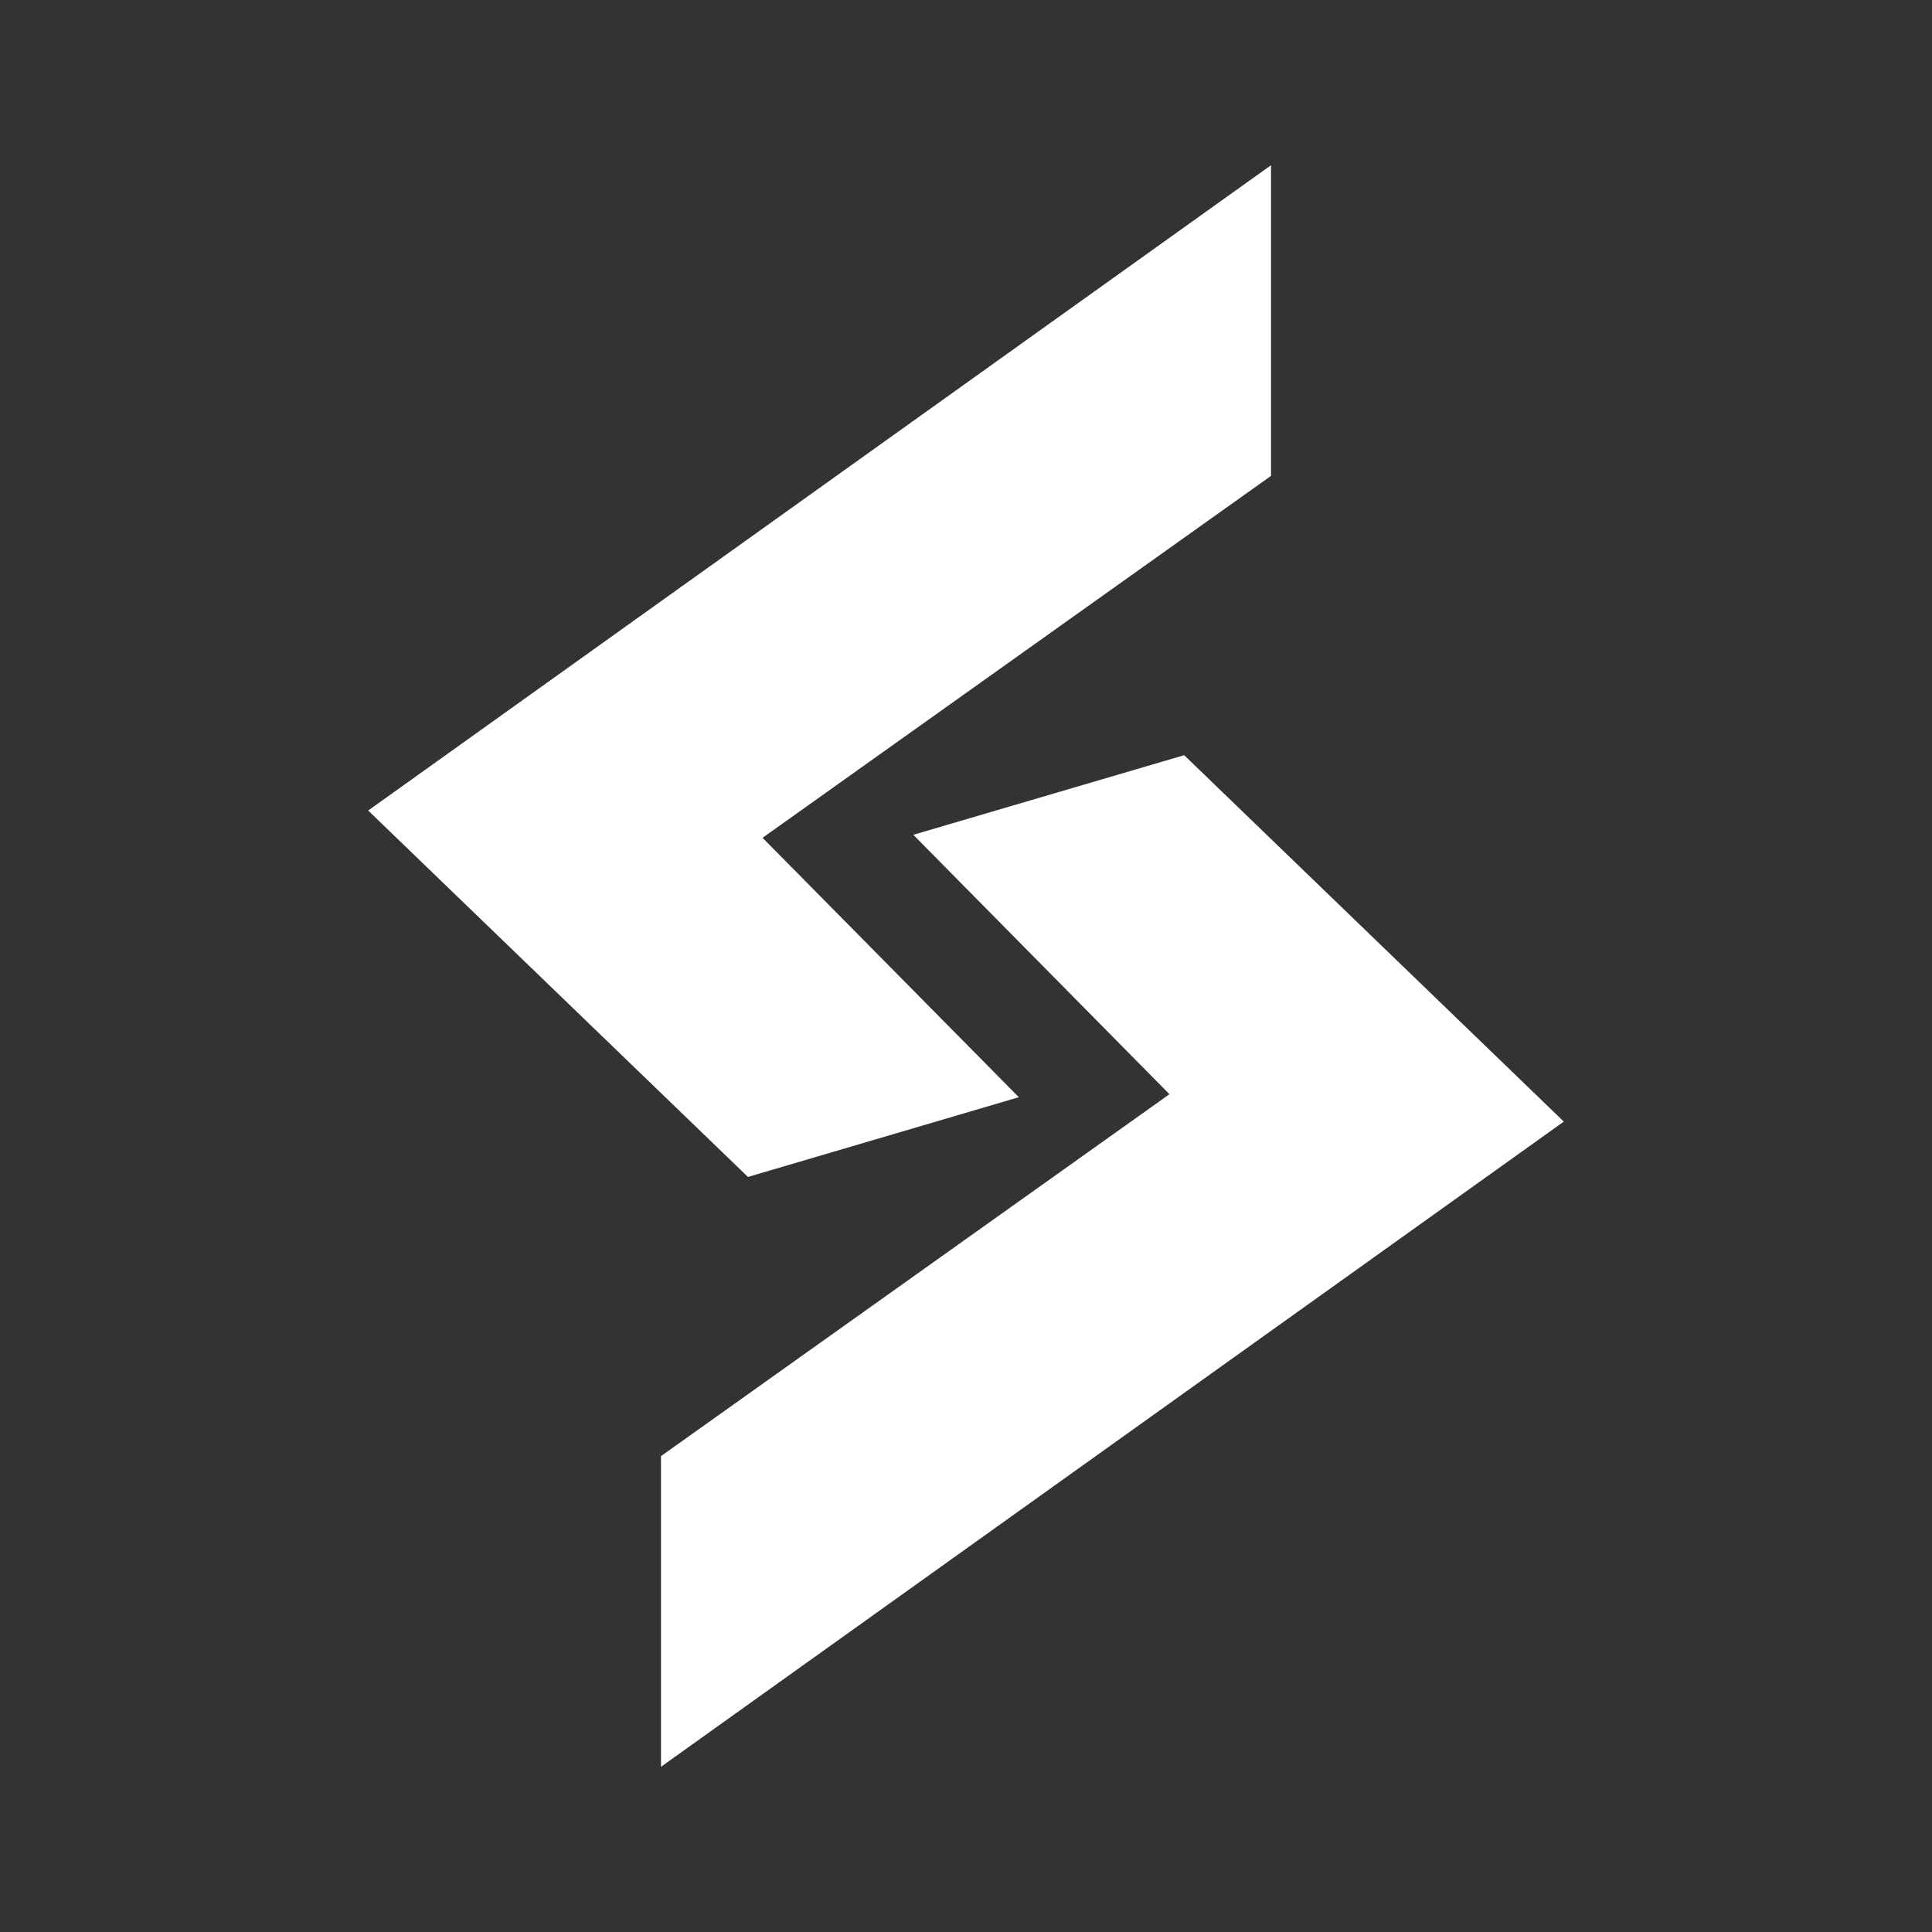
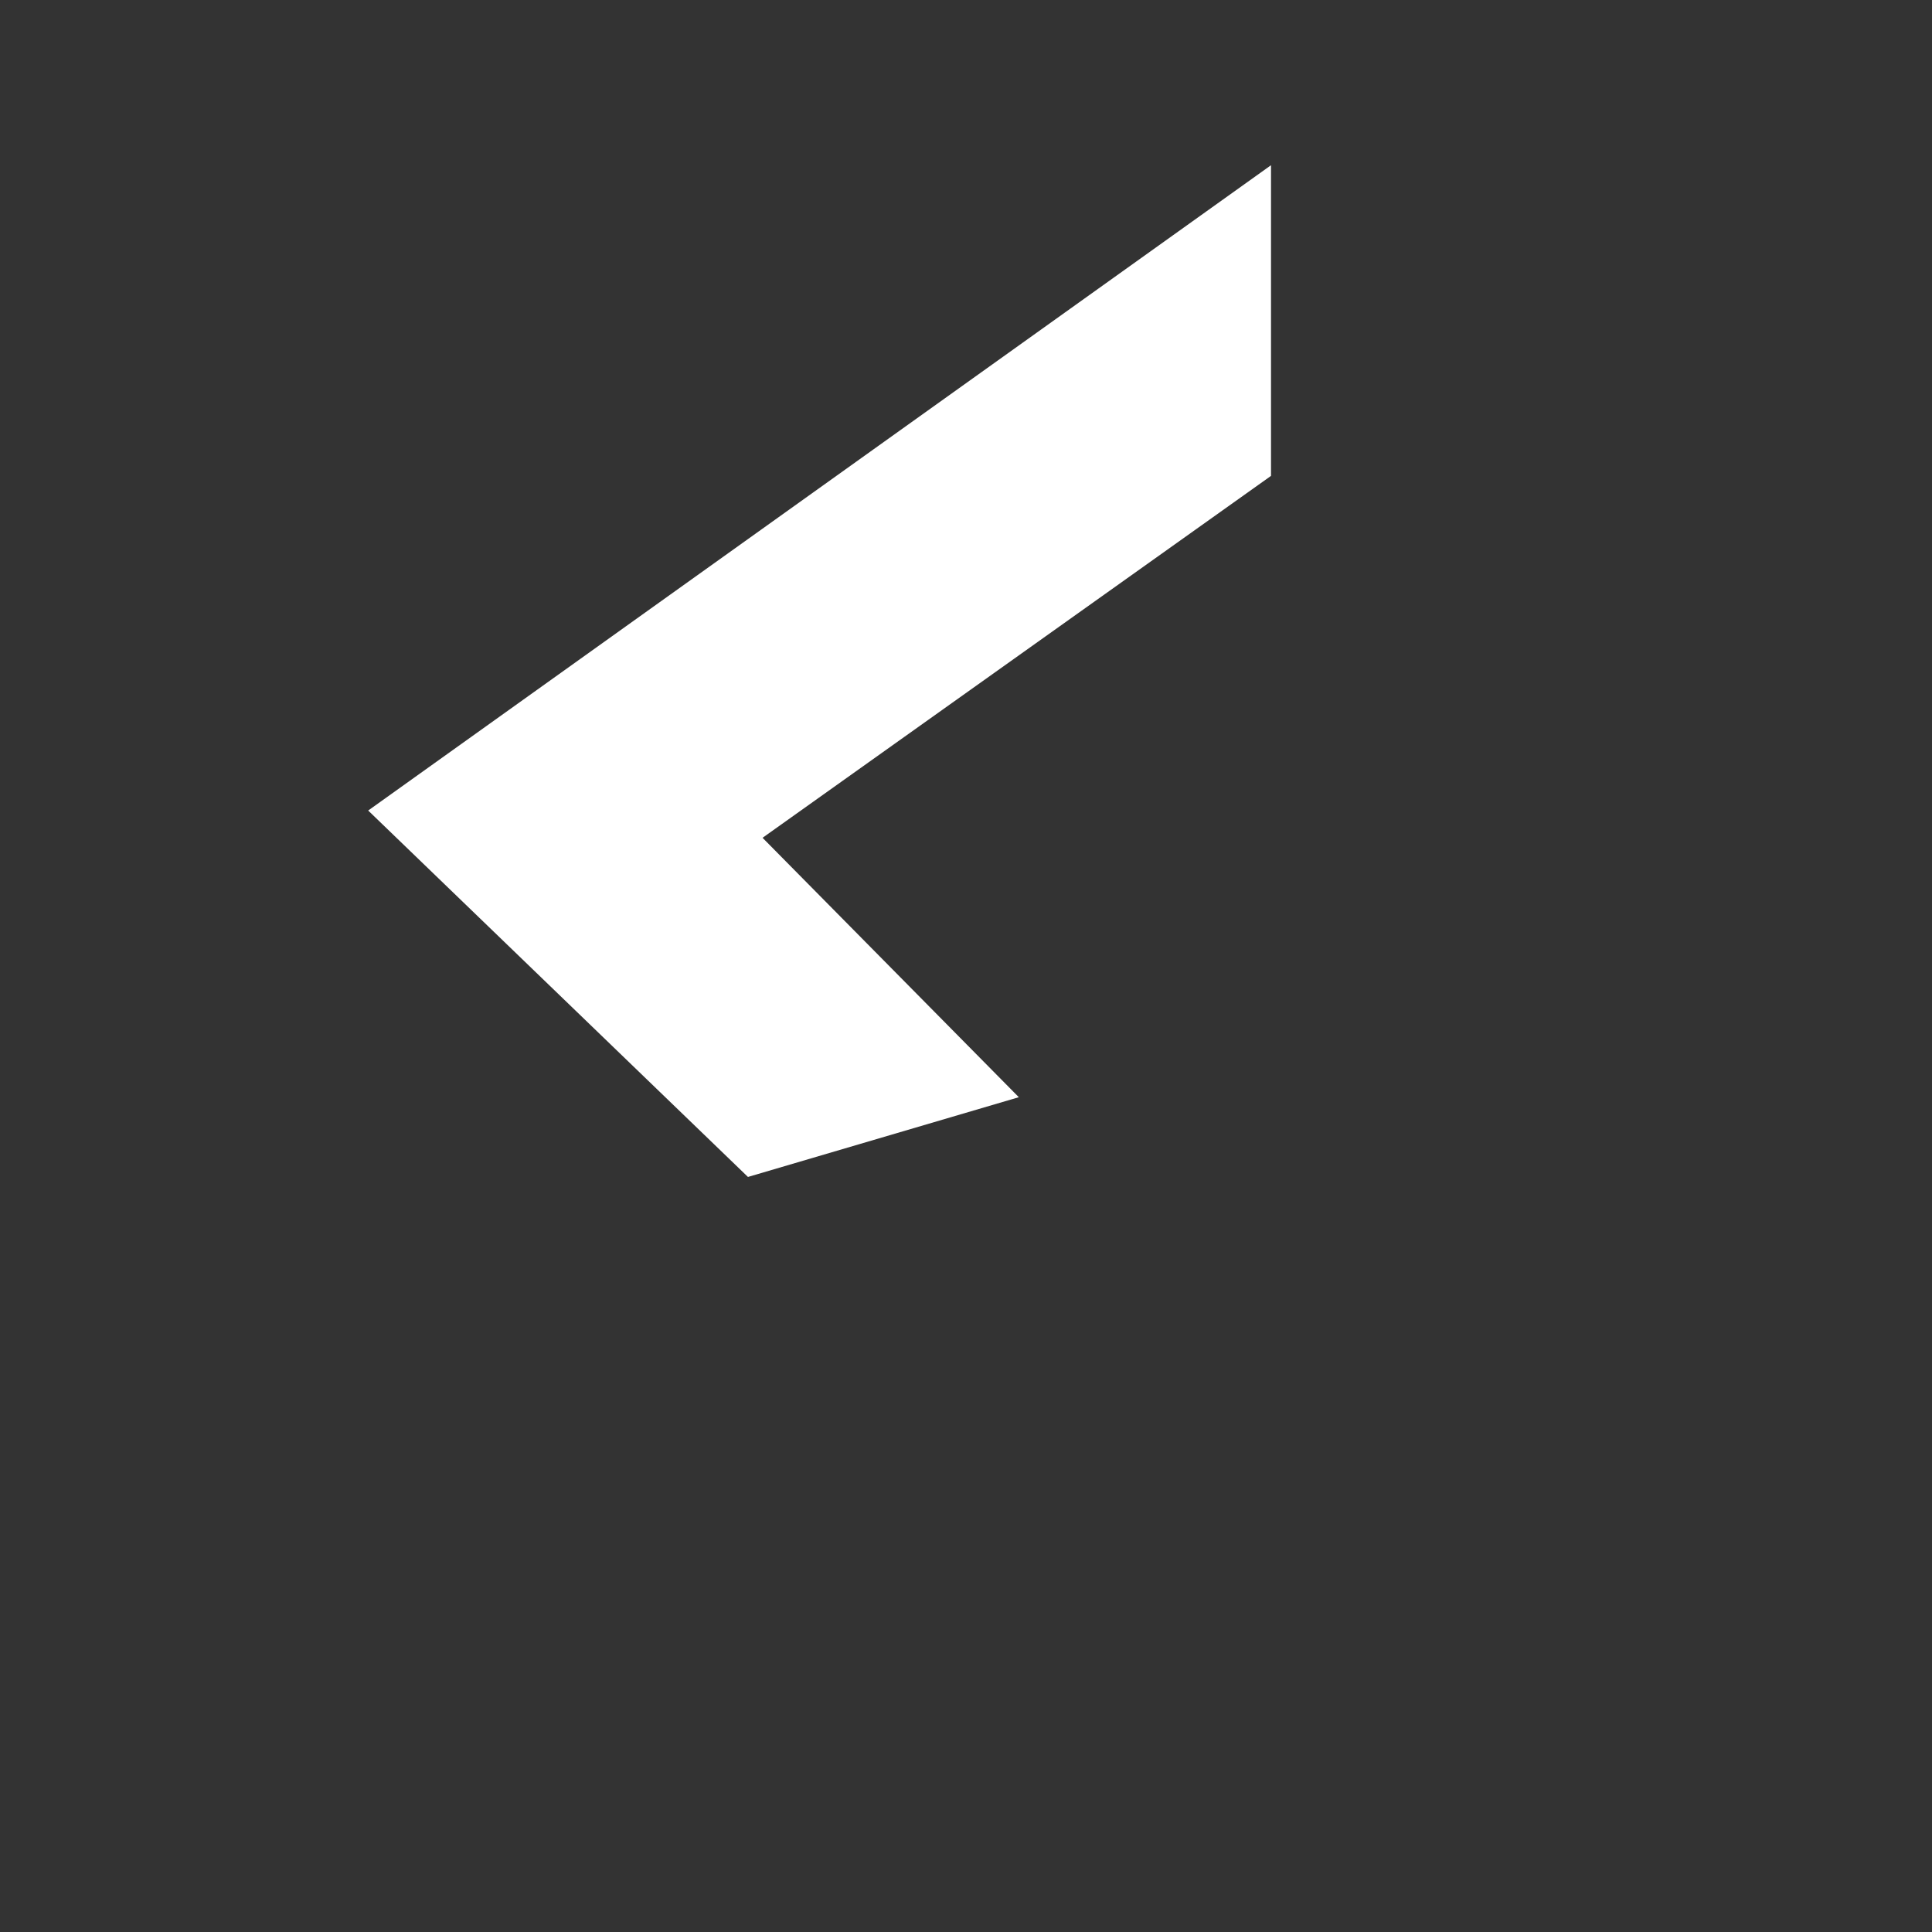
<svg xmlns="http://www.w3.org/2000/svg" id="Logo" viewBox="0 0 141.73 141.73">
  <rect x="0" y="0" width="141.73" height="141.73" fill="#333333" stroke="none" />
  <defs>
    <style>
      .cls-1 {
        fill: #ffffff;
        stroke-width: 0px;
      }
    </style>
  </defs>
  <polygon class="cls-1" points="74.74 80.49 55.94 61.46 93.24 34.91 93.24 12.12 27.01 59.46 54.87 86.34 74.74 80.49" />
-   <polygon class="cls-1" points="67 61.24 85.79 80.27 48.49 106.82 48.49 129.61 114.72 82.28 86.87 55.4 67 61.24" />
</svg>